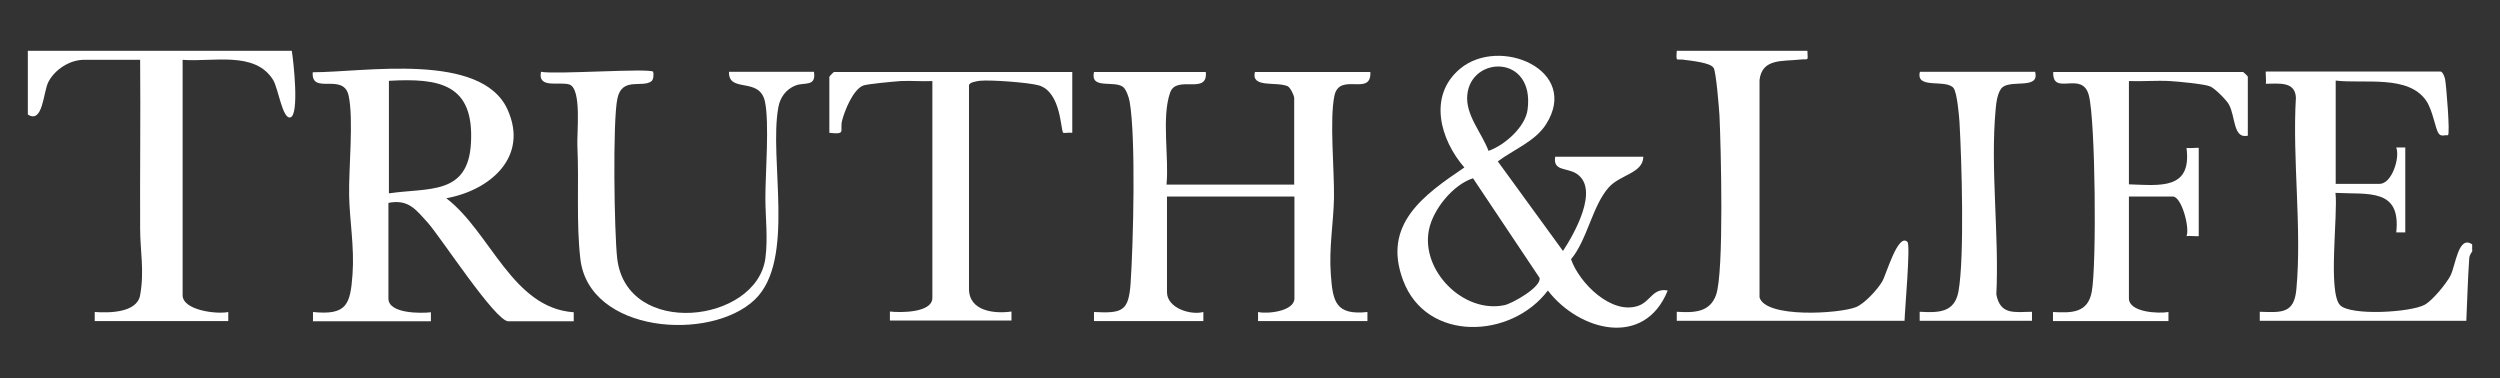
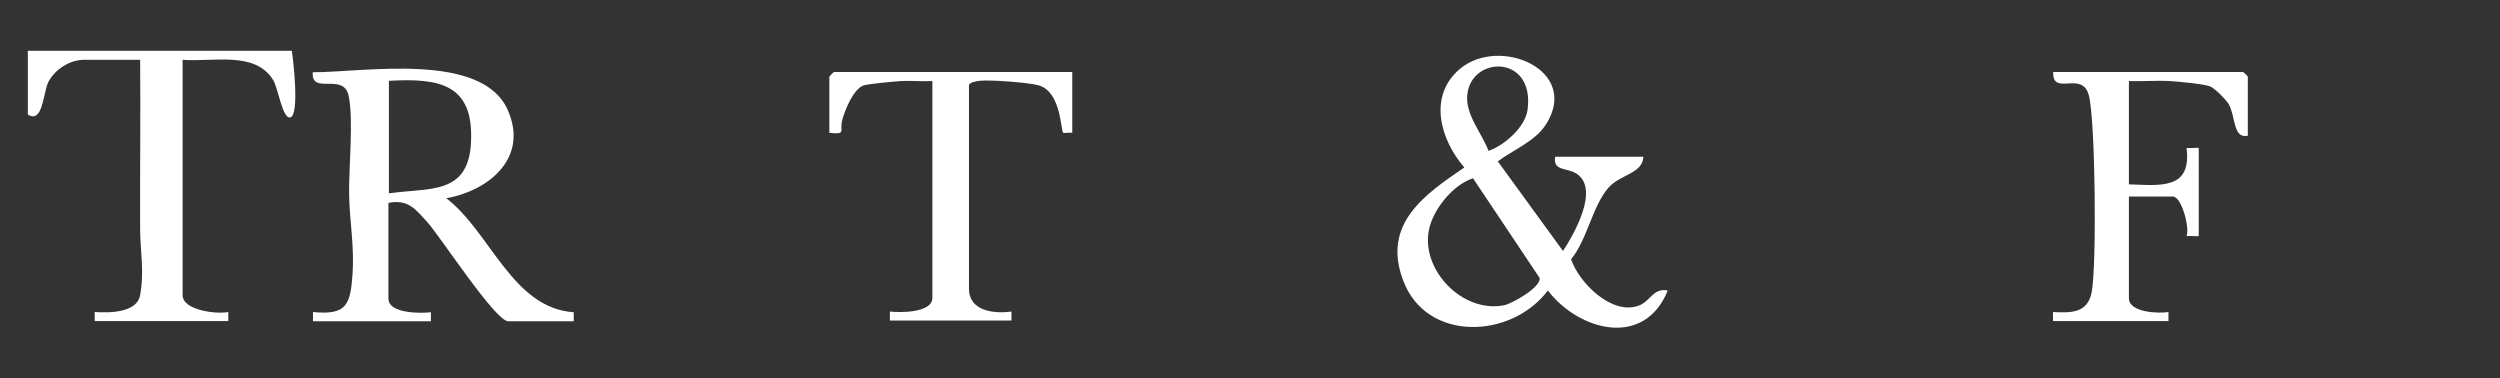
<svg xmlns="http://www.w3.org/2000/svg" id="Background" version="1.1" viewBox="0 0 1024 155">
  <rect x="0" y="0" width="1024" height="155" fill="#333333" stroke="none" />
  <defs>
    <style>
      .st0 {
        fill: #fff;
      }
    </style>
  </defs>
-   <path class="st0" d="M1012.7,102.8c0,.2-1.2,1.4-1.3,3-.6,8.5-.8,17.1-1.2,25.6h-84.6v-3.7c9,.3,14.1.8,15-9.3,2.3-24.8-1.7-53.2-.2-78.4-.3-6.8-7.1-5.7-12.3-5.7.2-.9-.2-5,0-5h71.5c.9,0,1.7,2.1,1.9,3.1.5,2.6,2.1,22.2,1.2,23-1.4-.2-2.8.7-3.8-.7-1.5-2.1-2.3-9.2-5.1-13.4-7.3-10.8-25.5-6.9-37.1-8.3v42.3h18c5,0,8.4-10.7,6.8-14.9h3.7v34.8h-3.7c2-18.2-11.4-15.5-24.9-16.2,1.1,8.4-3.2,40.8,1.9,46,4.3,4.4,28.9,3,34.7-.2,3.2-1.8,8.8-8.6,10.5-11.9,2.1-4,3.2-16.8,8.9-12.8,0,.8,0,1.7,0,2.5h0Z" />
  <path class="st0" d="M119.5,20.7c.7,4.2,3.2,26.5-.6,27.4-3.2.7-4.9-11.8-7-15.3-7.4-12.1-24.9-7.3-37.1-8.3v96.4c0,6.2,13.9,7.9,18.7,6.9v3.7h-54.7v-3.7c5.8.4,17.3.4,18.6-6.9,1.8-10,0-18.1,0-27.3-.1-23,.2-46.1,0-69.1h-23c-5.8,0-11.9,3.9-14.6,9.1-2.1,4.1-2.2,17.3-8.4,13.3v-26.1h108.2,0Z" />
-   <path class="st0" d="M740.3,20.7c.2,4.7.6,3.3-3.1,3.7-6.9.8-15.5-.6-16.5,8.4v89c2.5,8.6,32.7,6.7,39.5,4,3.5-1.4,8.7-7.1,10.7-10.4,1.7-2.8,6.5-20.2,10.4-16.3,1.3,1.3-1.1,27.9-1.2,32.3h-93.3v-3.7c6.9.4,13.5.4,16.1-6.9,3.3-9.3,2-60.5,1.4-73.4-.2-3.3-1.4-18.1-2.4-19.6-1.4-2.2-9.2-2.9-12-3.3-3.3-.6-3.4,1.3-3.1-3.7h53.5Z" />
-   <path class="st0" d="M493.9,29.5c.9,9.6-12,1-14.6,8.4-3.6,10.1-.4,26.8-1.5,37.7h52.3v-35.5c0-.9-1.5-4.2-2.7-4.8-4.7-2-15,.9-13.4-5.8h47.3c.5,10.2-12.5-.1-14.7,9.6-2.1,9.9,0,30.7-.2,42.1-.2,10-2.1,20.4-1.3,31.1.8,11.2,1.9,16.9,15,15.5v3.7h-44.8v-3.7c3.9.9,14.9-.3,14.9-5.6v-41.7h-52.2v39.2c0,6.4,9.5,9.5,14.9,8.1v3.7h-44.8v-3.7c11.6.6,14.2-.3,15-11.8,1.1-16.3,2.2-59.7-.4-74.4-.3-1.7-1.4-5-2.7-6-3.8-2.8-13.5,1.2-11.9-6.1h46,0Z" />
  <path class="st0" d="M128.2,131.5v-3.7c13.9,1.4,15.3-3.1,16.2-15.5.8-11.1-1.2-21.9-1.4-32.3-.2-11.1,1.9-31.1-.2-40.8s-15.4-.1-14.7-9.6c20.9,0,69.1-8.5,79.8,15.3,8.8,19.5-7.3,33.1-25.1,36.3,18.1,13.8,27,45,52.2,46.7v3.7h-26.8c-5.3,0-27.7-34.5-33-40.4-4.9-5.4-7.9-9.7-16.1-8.1v39.2c0,6.2,13.3,6.1,17.4,5.6v3.7h-48.5,0ZM159.3,79.2c16.2-2.4,32.4.9,33.6-20.5,1.4-24.2-12.7-26.8-33.6-25.6v46Z" />
  <path class="st0" d="M673.1,64.3c-.2,6.7-9.5,7.2-14.2,12.5-6.7,7.6-8.7,21.3-15.4,29.4,3.4,9.8,16.7,23,27.7,19,4.9-1.8,5.9-7.4,11.9-6.2-9.5,23.6-36.2,16.7-49.1,0-15,19.9-49.8,21.3-59.3-4.2-8.6-22.9,8.4-34.9,25.1-46.2-9.9-11.4-15-29.3-1.8-40.4,16.2-13.6,49.5.5,35.2,22.8-4.4,6.9-13.3,10.3-19.7,15.1l26.7,36.7c4.7-7.2,15.1-25.5,5.5-31.7-3.9-2.5-9.7-.9-8.7-6.9h36.1,0ZM609.7,61.8c6.6-2.3,15.1-9.8,16-16.9,3-22.7-23.2-22.2-24.7-6-.8,8.2,6,15.6,8.7,22.9ZM603.4,73c-8.2,2.6-16.4,12.7-18.1,21.1-3.4,16.7,14.1,34.4,30.9,30.9,3.3-.7,15.3-7.5,14.4-11.2l-27.2-40.7Z" />
-   <path class="st0" d="M267.5,29.5c.3.3.3,3.1-.7,3.8-3.8,2.8-12-1.9-13.9,7-2,9.1-1.3,55-.1,65.5,3.8,32.9,57.1,26.6,60.7,0,1.1-8.3,0-16.8,0-24.7,0-10.1,1.7-30.9-.2-39.6-2.3-10.2-15-3.2-14.7-12.1h34.8c1,6.3-4,4.2-7.5,5.6-3.9,1.5-6.4,4.9-7.1,9-3.9,21.5,7.2,62.5-9.6,78.7-18.2,17.4-68.1,13.8-71.5-16.8-1.7-14.6-.5-31.2-1.2-46-.3-5.2,1.9-23.6-3.3-25.3-3.9-1.3-13.1,1.9-11.6-5.2,5.8,1.2,44.4-1.6,46,0h0Z" />
  <path class="st0" d="M920.6,55.6c-6,1.3-4.9-8.1-7.7-12.9-1.1-1.9-5.7-6.5-7.6-7.3-2.4-1-13.1-2-16.5-2.2-5.6-.3-11.2.2-16.8,0v42.3c12.7.4,25.8,2.4,23.6-14.9.9.2,5-.2,5,0v36.1c0,.2-4.1-.2-5,0,1.4-3.3-2-16.2-5.6-16.2h-18v41.7c0,5.8,12.2,6.3,16.2,5.6v3.7h-47.3v-3.7c7.6.4,14.3.5,15.9-8.4,2-11.1,1.5-69.8-1.2-80.3s-15,.6-14.6-9.6h77.8c.1,0,1.9,1.7,1.9,1.9v24.3h0Z" />
  <path class="st0" d="M439.2,29.5v24.9c-1-.2-3.5.2-3.7,0-1.1-1-.8-16.6-9.9-19.4-4-1.2-20.1-2.4-24.4-1.9-1.2.2-4.3.6-4.3,1.9v83.3c0,9.2,10.4,10.3,17.4,9.3v3.7h-49.8v-3.7c4.2.5,17.4.6,17.4-5.6V33.2c-4.3.2-8.7-.2-13,0-2.7.2-14.1,1.2-15.5,1.9-4,1.8-7.3,9.9-8.4,14-1.3,4.5,2,6.1-5.3,5.3v-23c0-.1,1.7-1.9,1.9-1.9h97.7,0Z" />
-   <path class="st0" d="M833.6,29.5c1.8,7.1-9.2,3.2-13.2,6.1-2.2,1.6-2.8,6.7-3,9.4-2.2,23.9,1.5,51.4.3,75.6,1.6,8.5,7.4,7.2,14.6,7.1v3.7h-46v-3.7c7.6.4,14.3.5,15.9-8.4,2.5-14.1,1.3-53.8.4-69.4-.2-2.9-1-11.9-2.4-13.8-3-3.9-15.7.7-13.8-6.7h47.3,0Z" />
</svg>